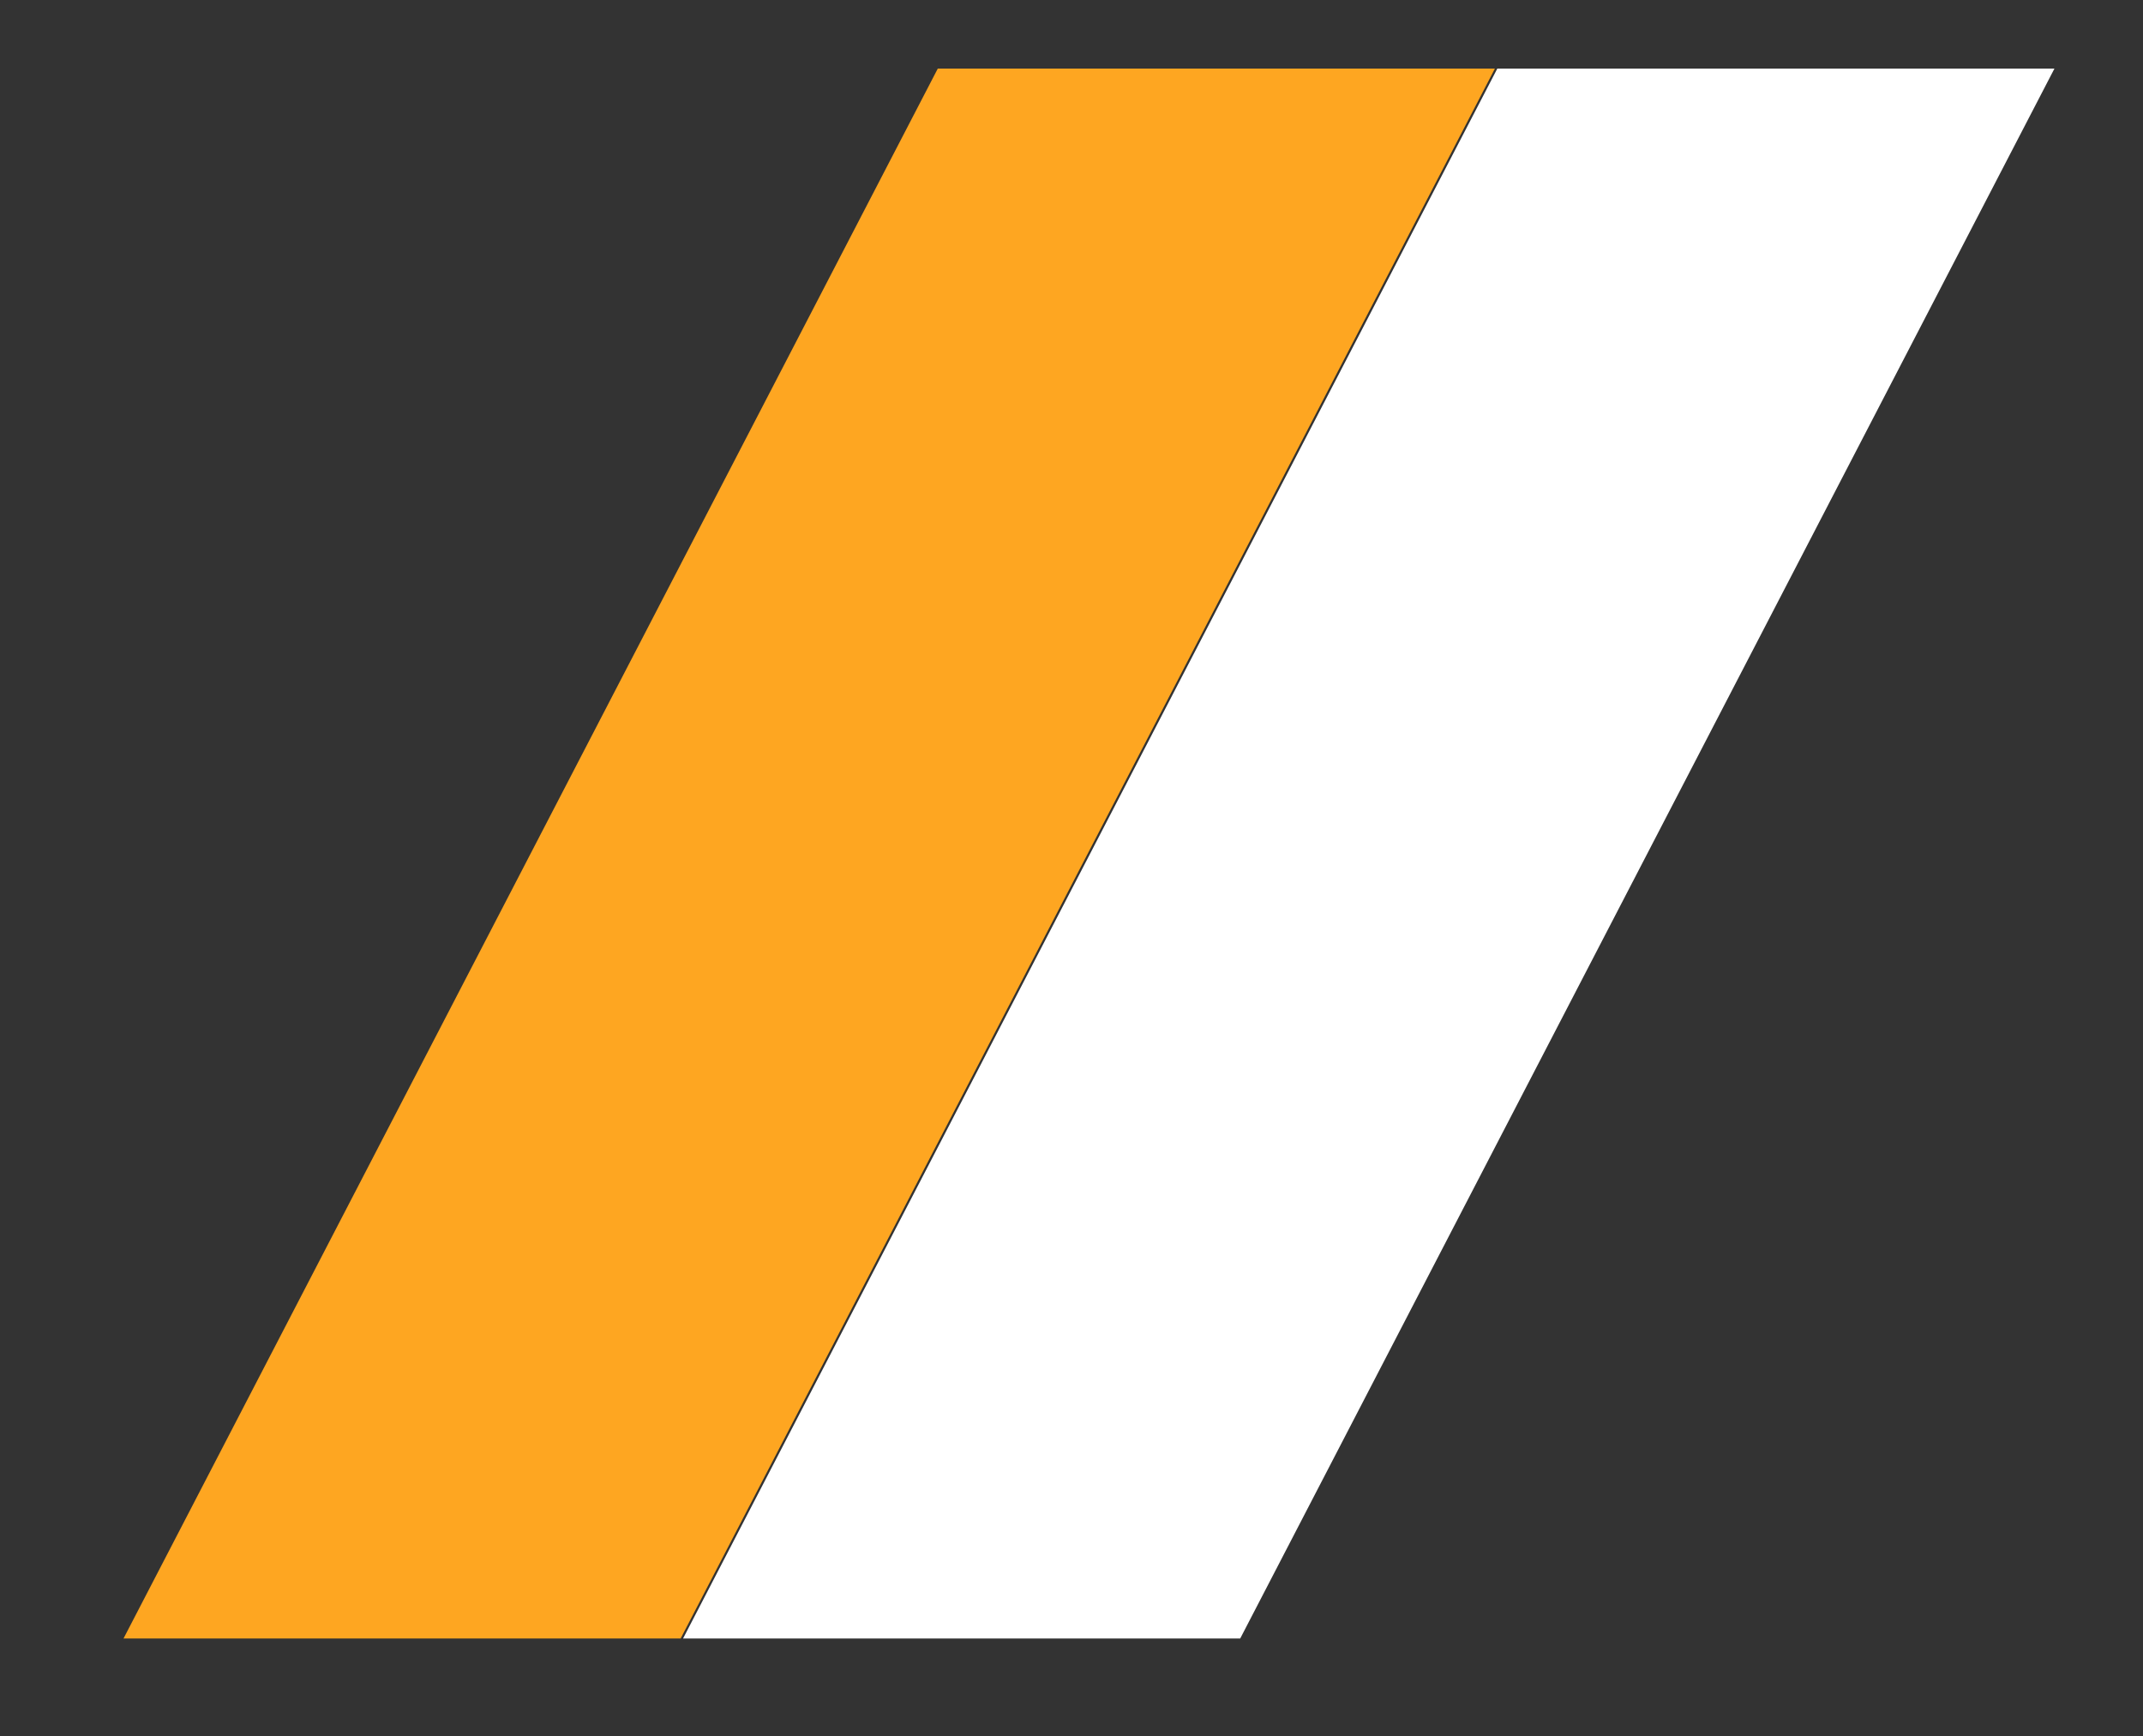
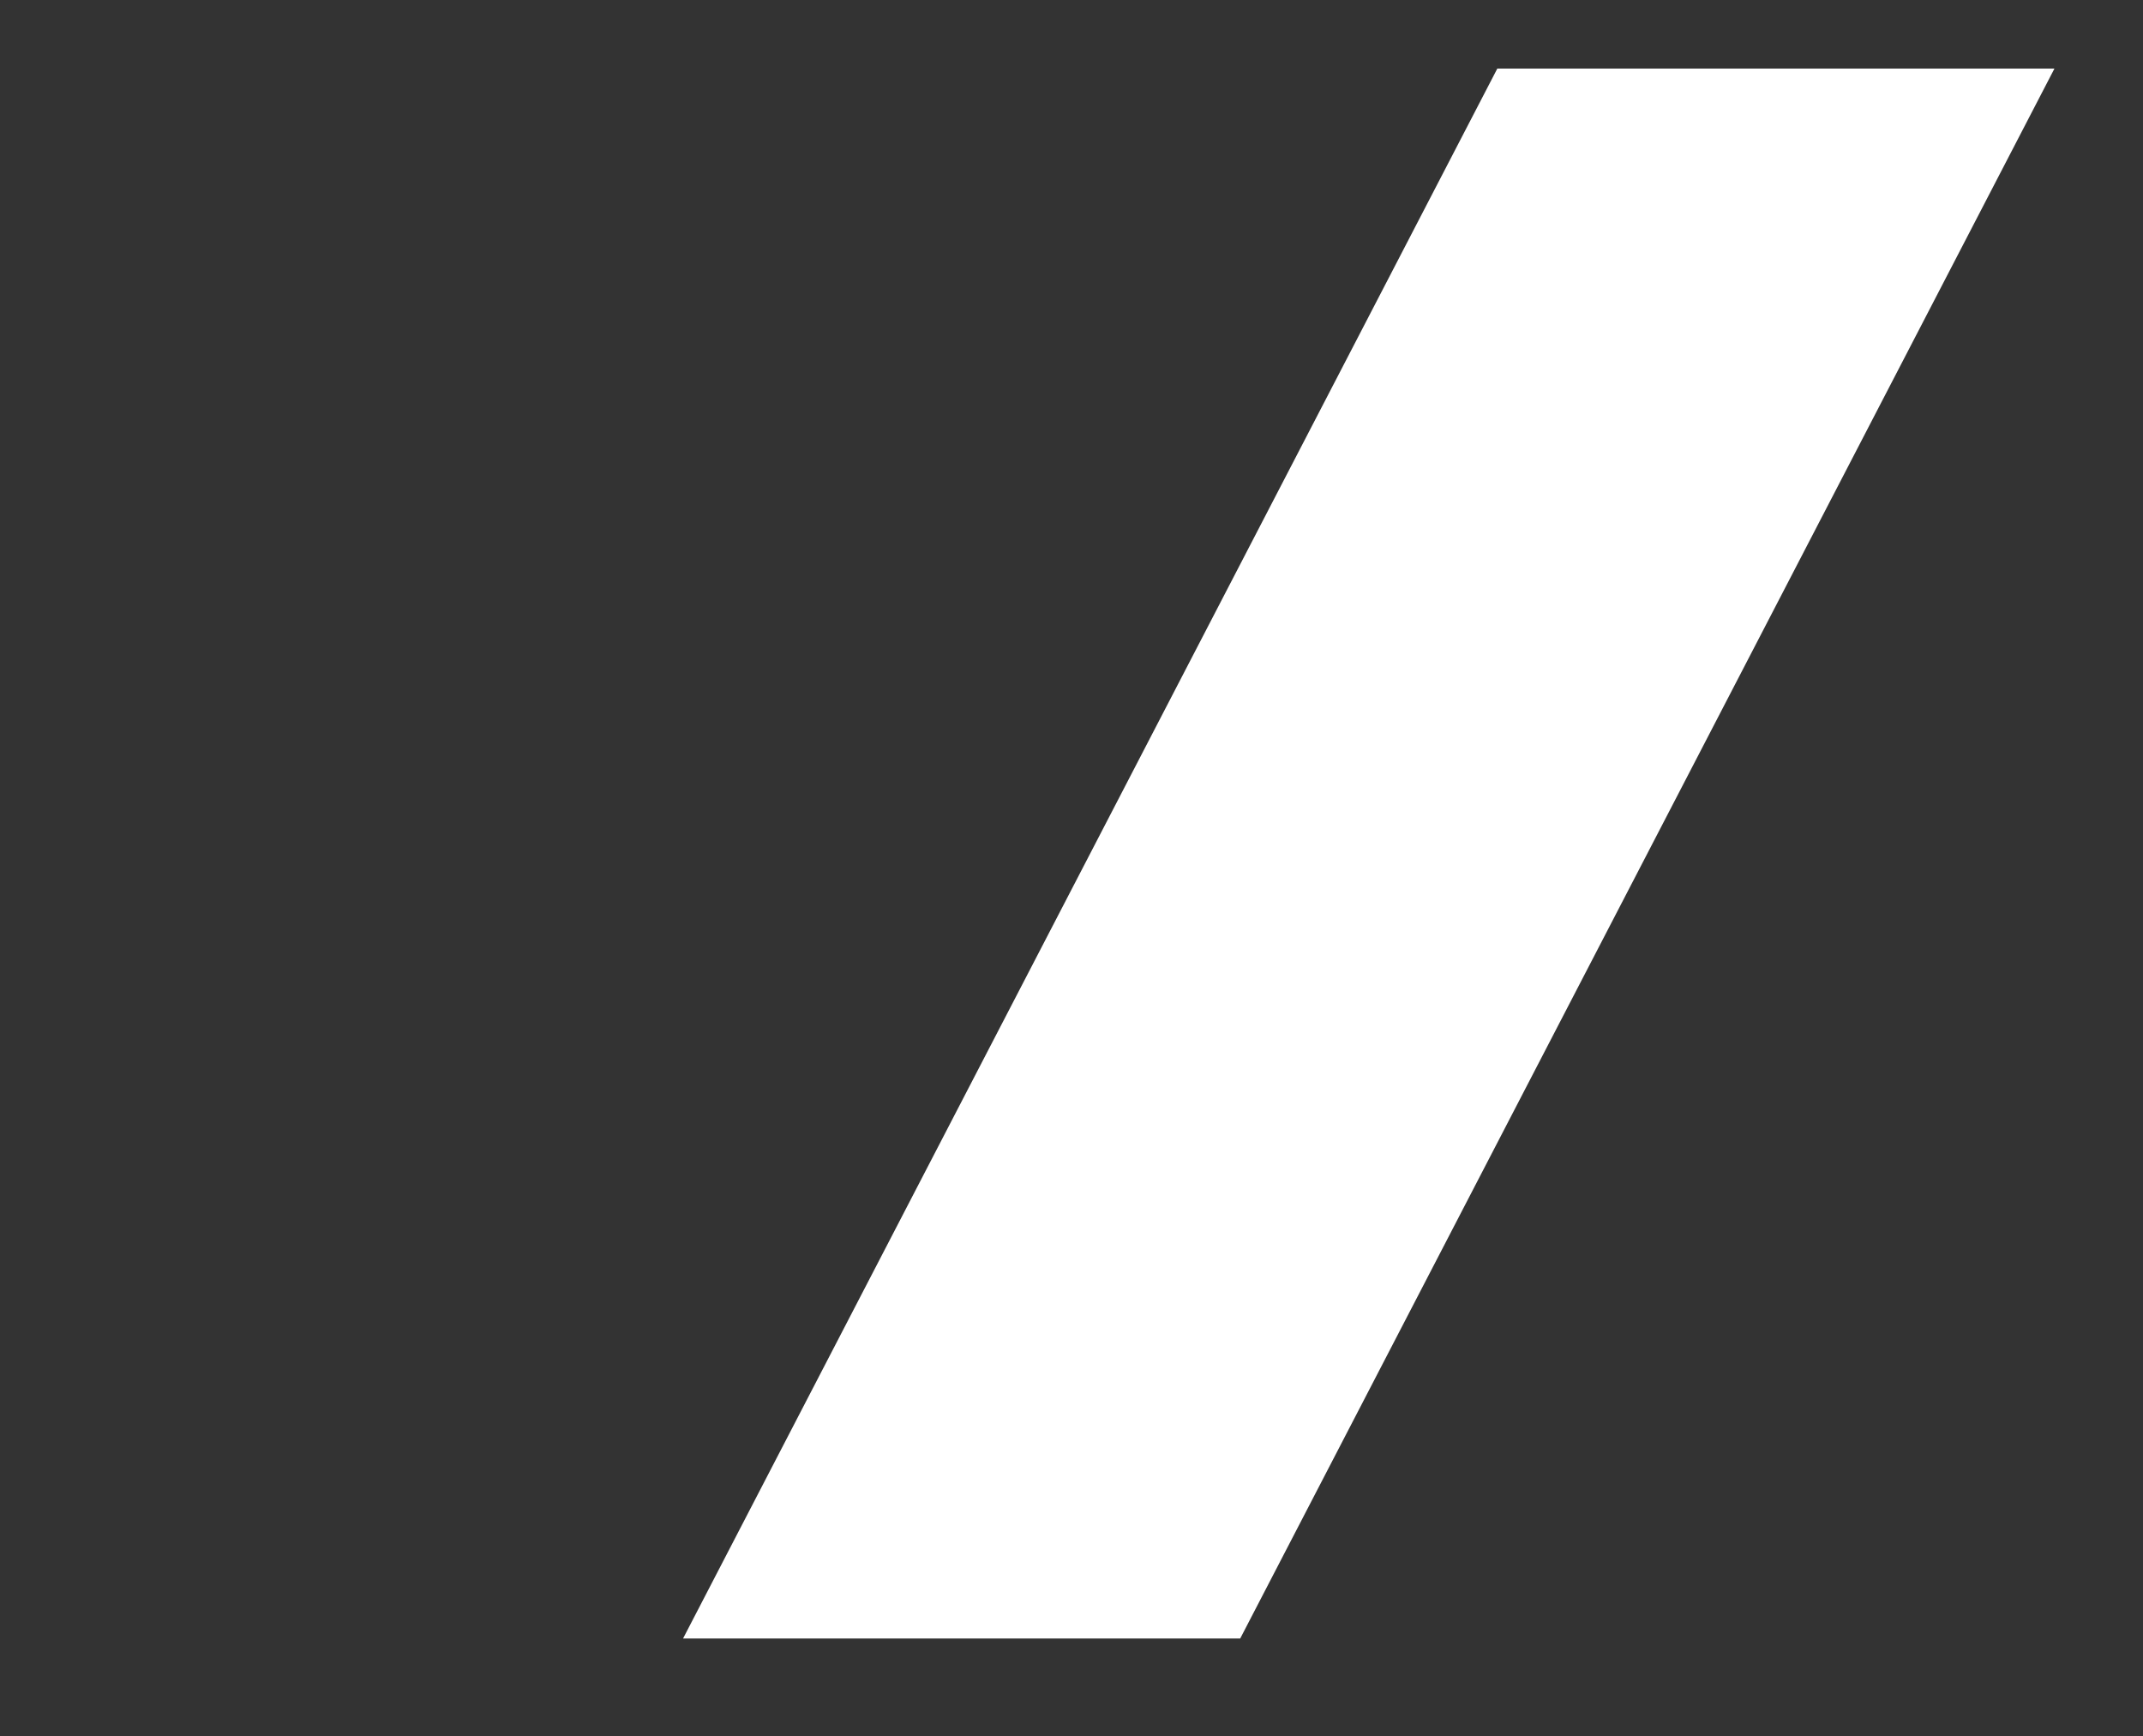
<svg xmlns="http://www.w3.org/2000/svg" id="Слой_1" x="0px" y="0px" width="311.564px" height="252.381px" viewBox="0 0 311.564 252.381" xml:space="preserve">
  <rect x="0" y="0" width="311.564" height="252.381" fill="#333333" stroke="none" />
-   <polygon fill="#FEA621" points="98.959,238.193 17.958,238.193 136.34,9.973 217.339,9.973 " />
  <polygon fill="#FFFFFF" points="180.31,238.193 99.307,238.193 217.688,9.973 298.688,9.973 " />
</svg>